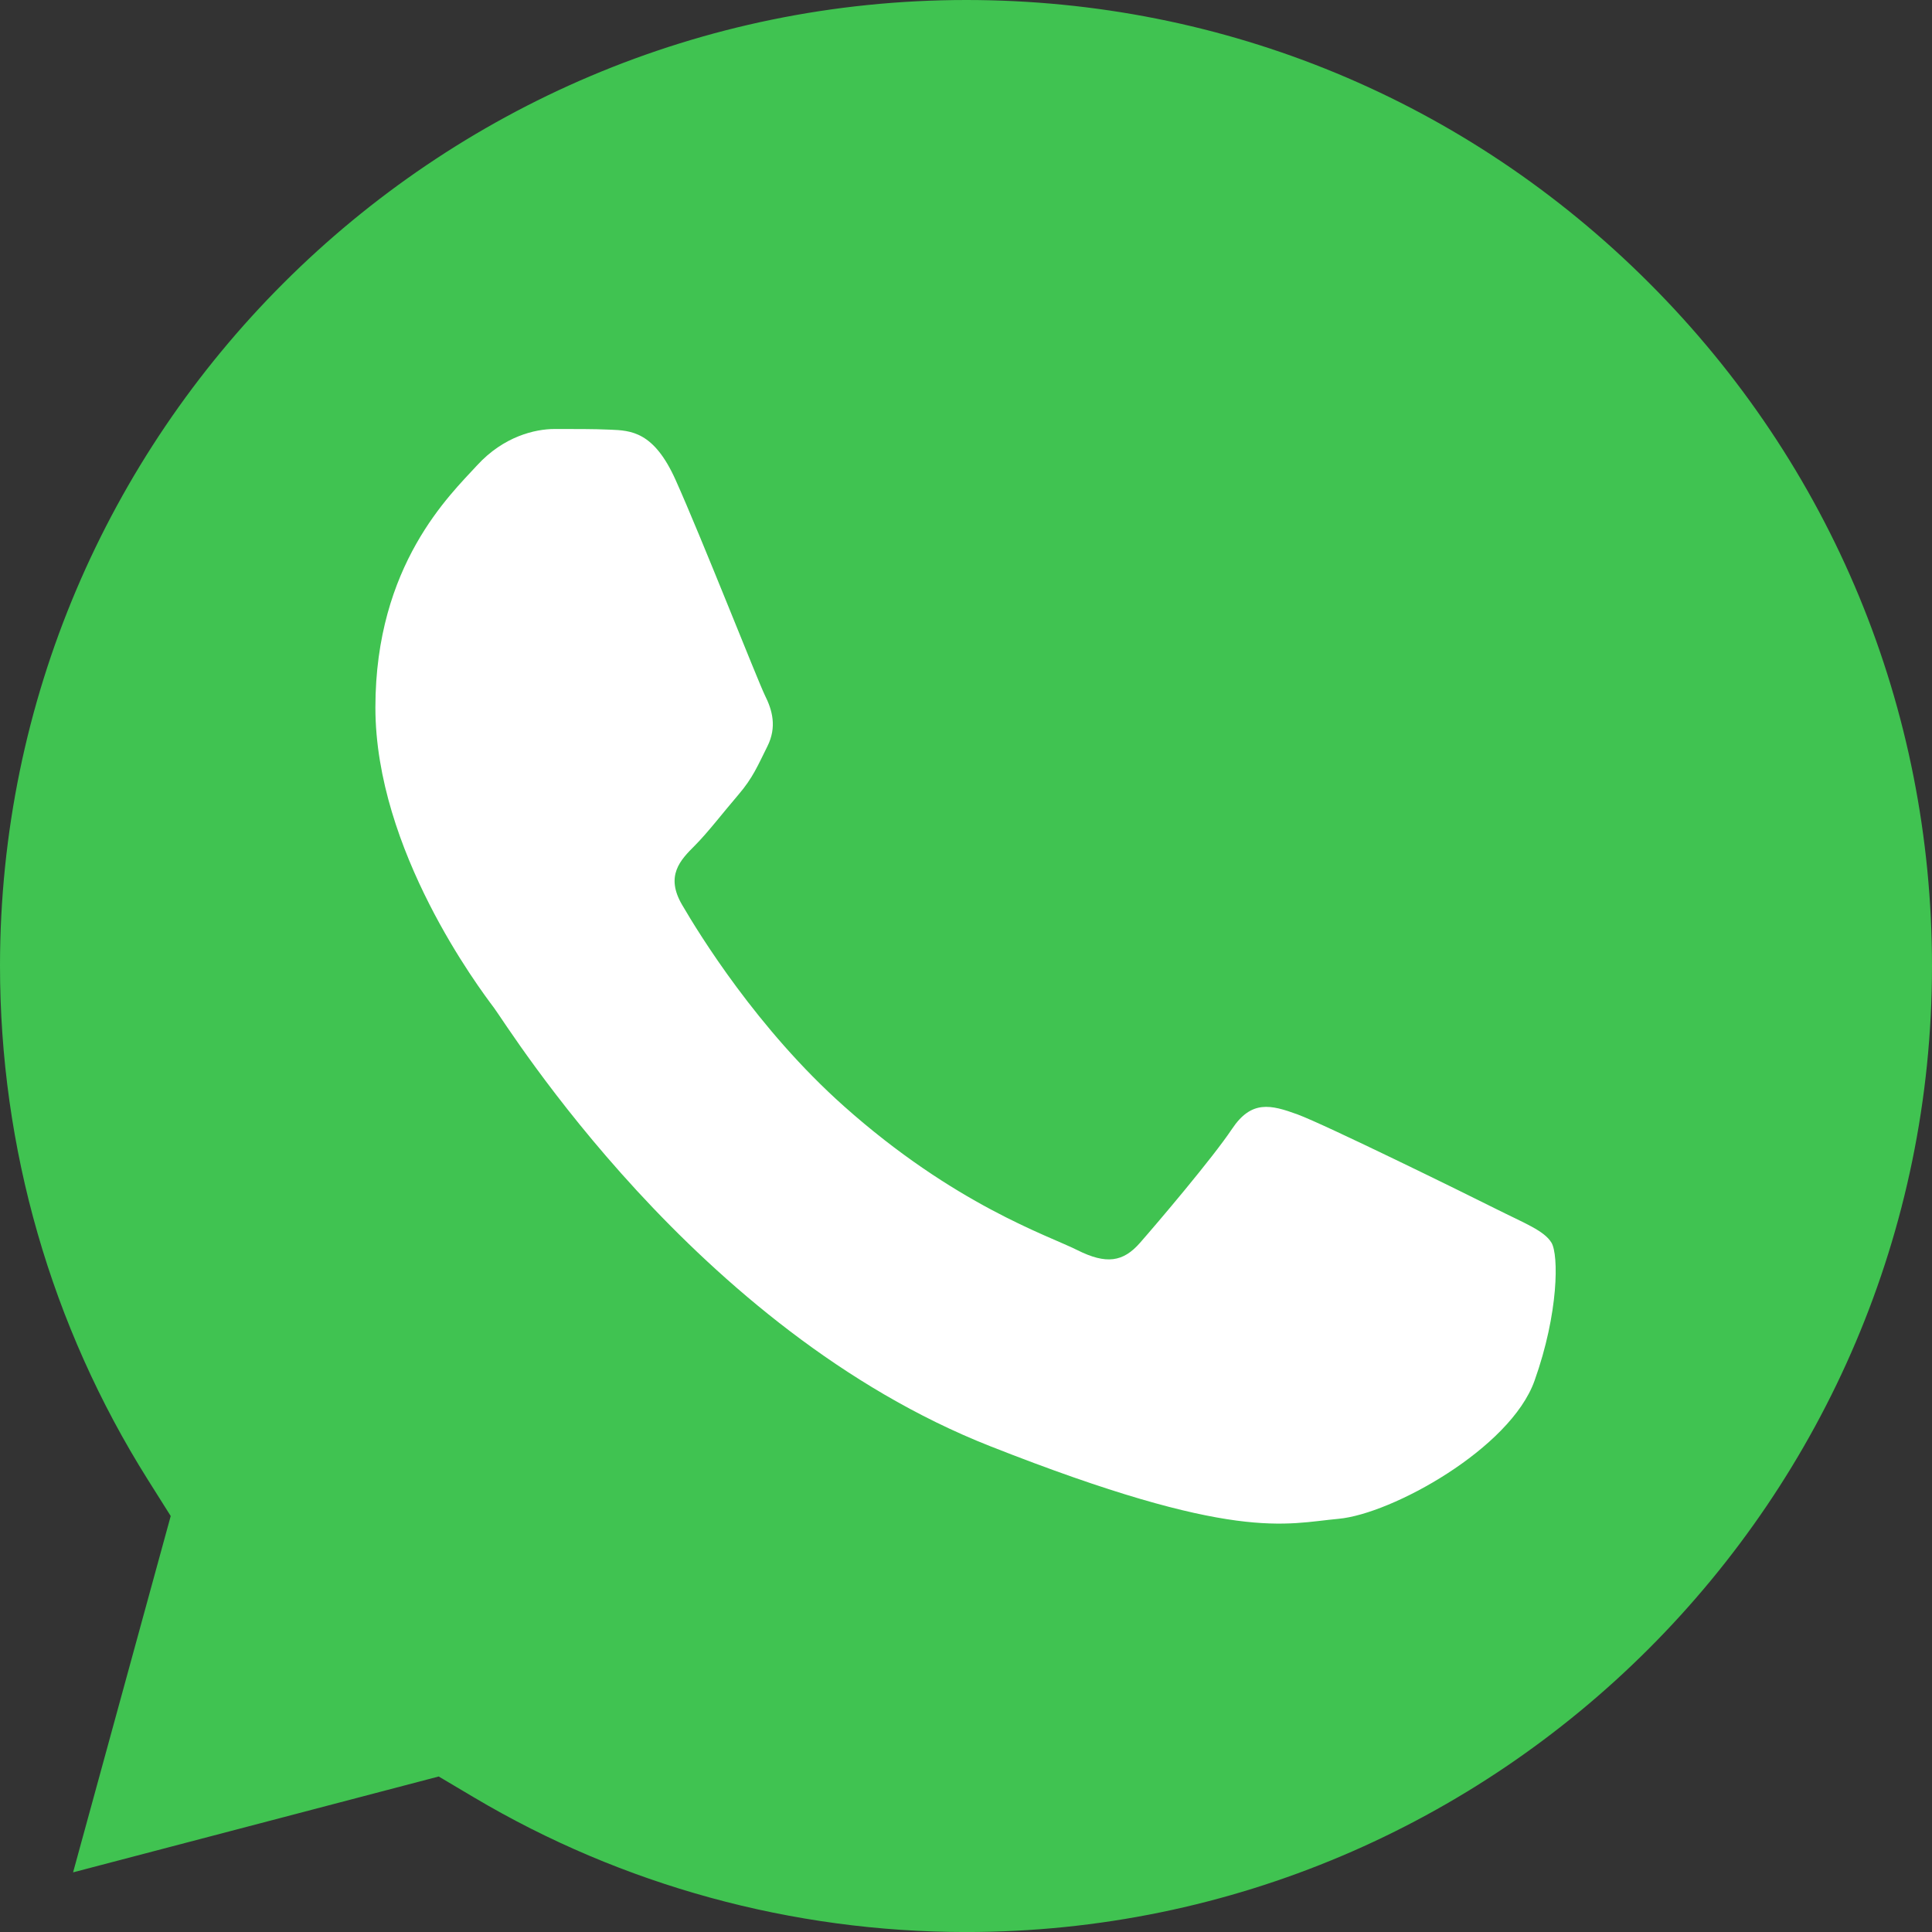
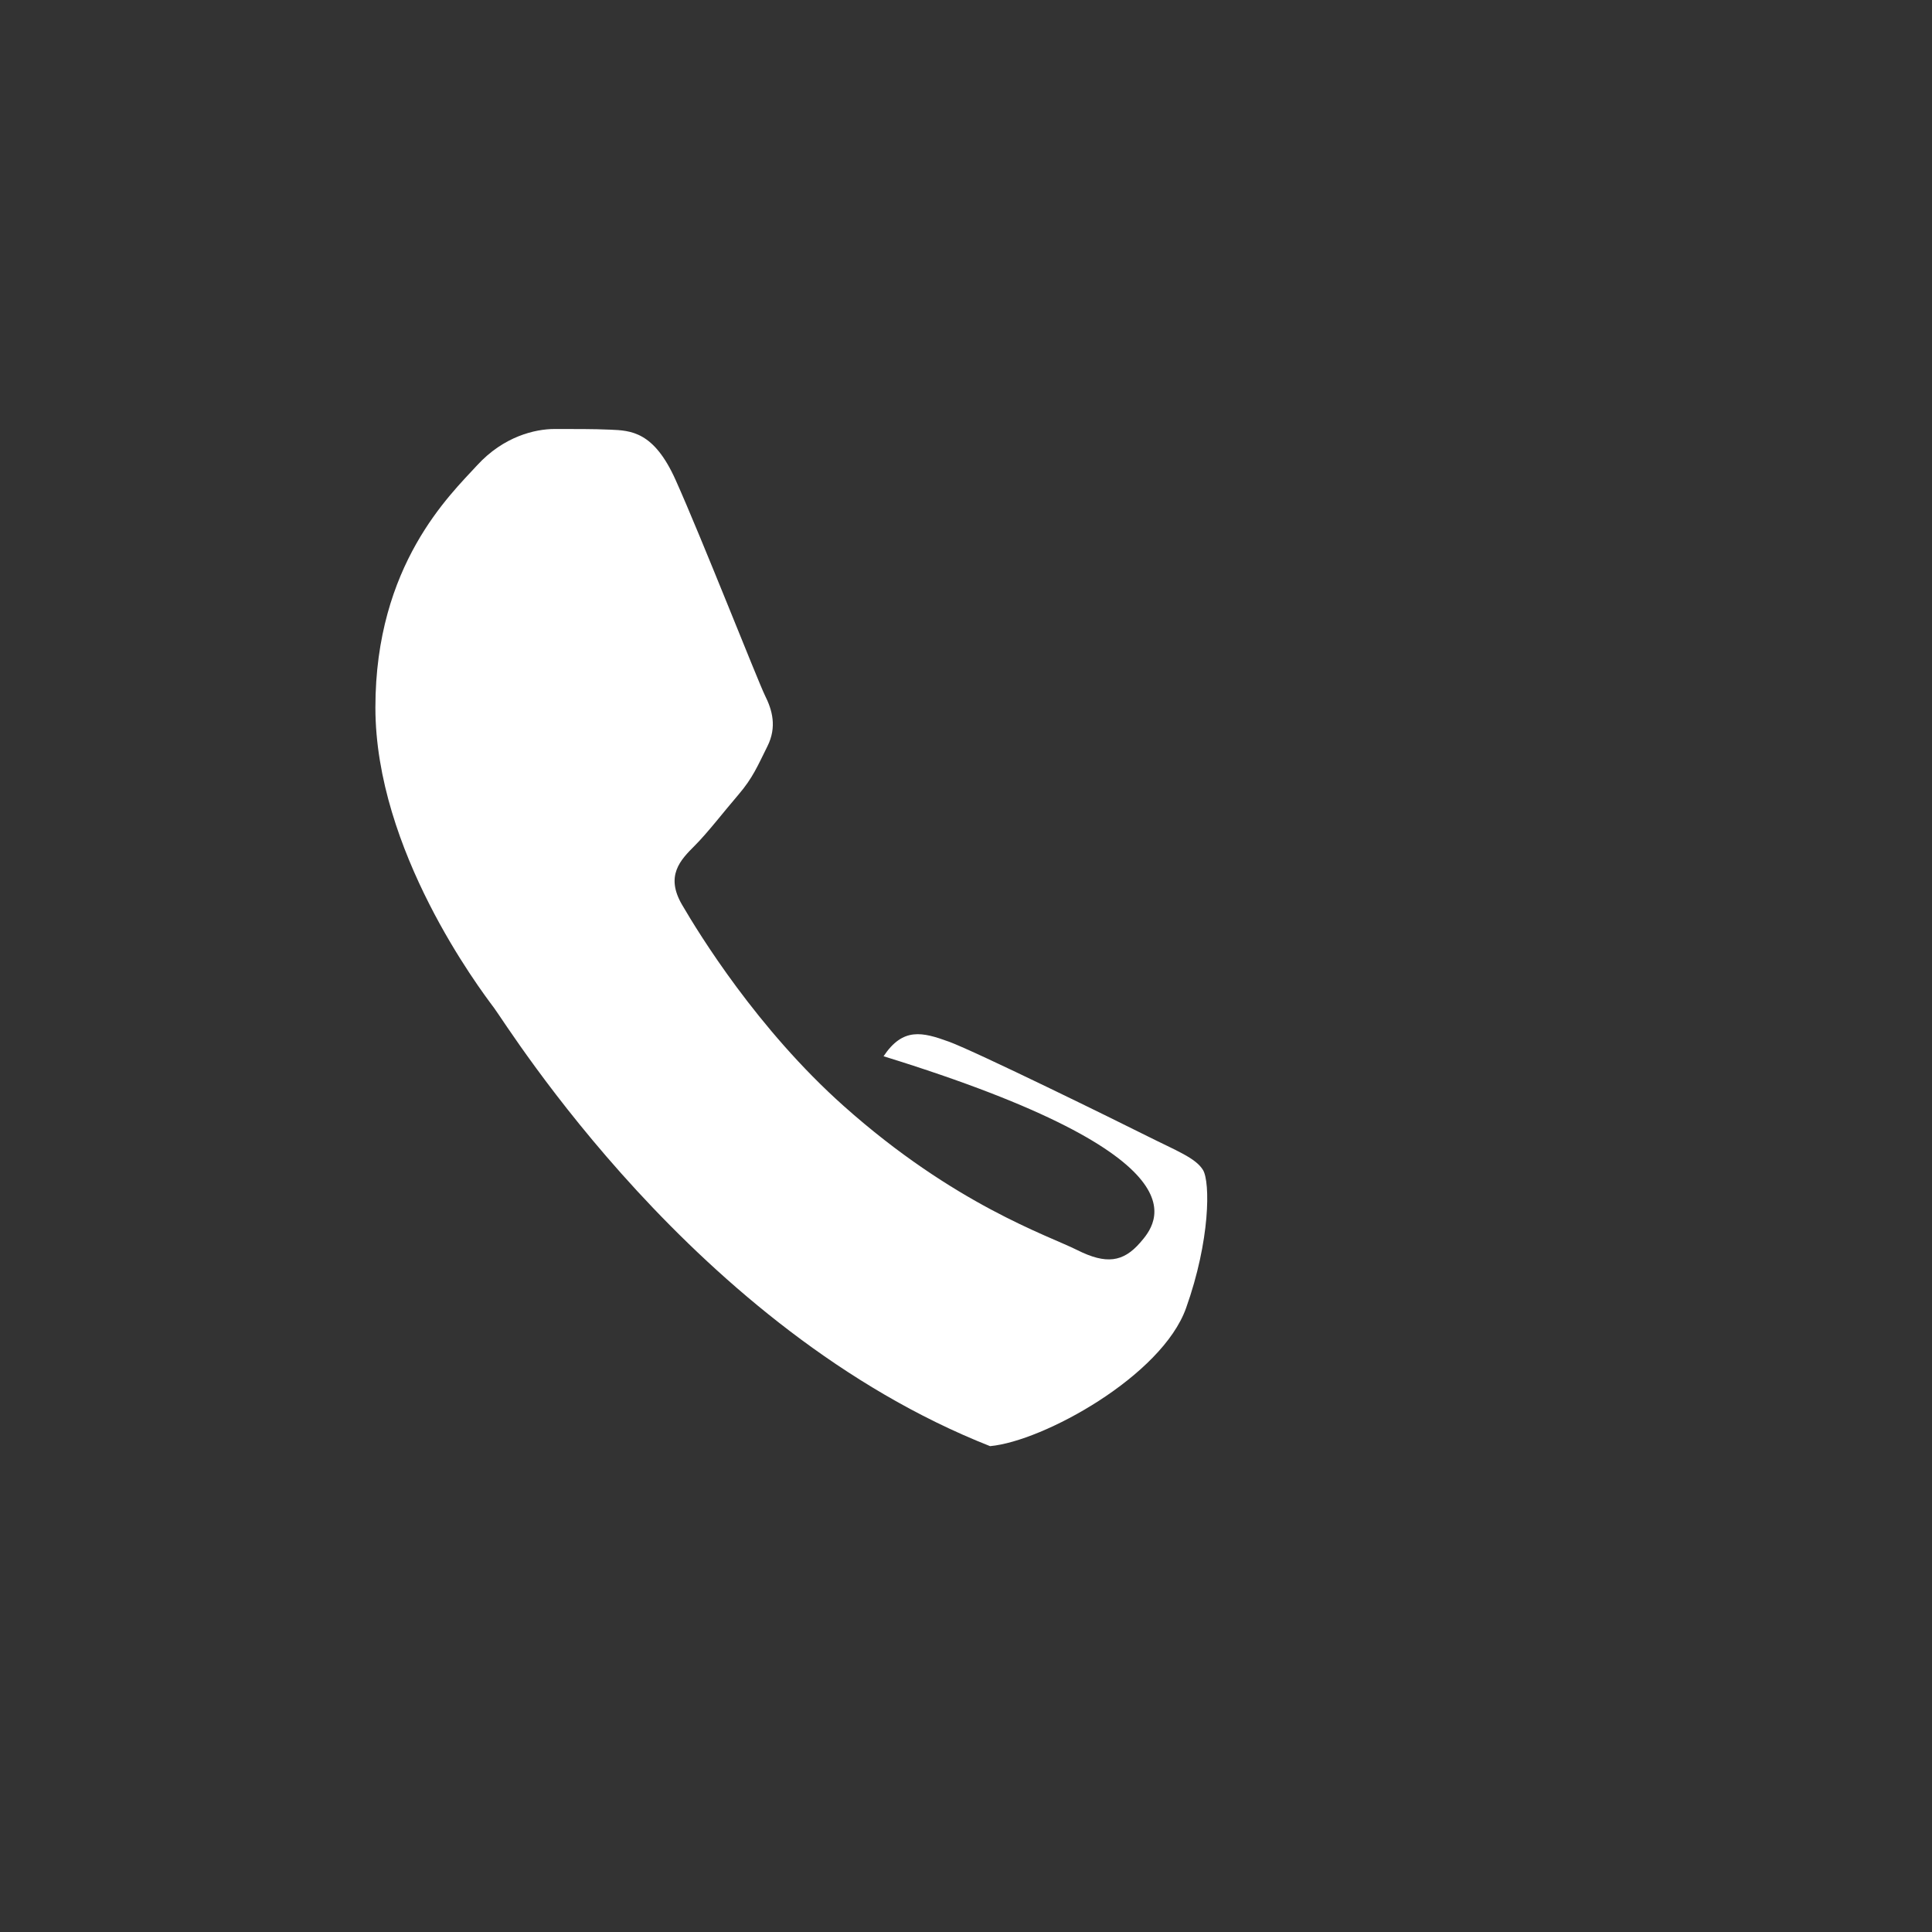
<svg xmlns="http://www.w3.org/2000/svg" version="1.1" id="Layer_1" x="0px" y="0px" width="69.998px" height="70px" viewBox="9.59 12.975 69.998 70" enable-background="new 9.59 12.975 69.998 70" xml:space="preserve">
  <rect x="9.59" y="12.975" width="69.998" height="70" fill="#333333" stroke="none" />
  <g>
-     <path fill="#40C351" d="M69.346,23.234c-6.607-6.613-15.393-10.257-24.743-10.259c-19.304,0-35.003,15.693-35.013,34.983   c-0.002,6.611,1.848,13.047,5.352,18.621l0.833,1.323l-3.537,12.91l13.247-3.473l1.28,0.759c5.371,3.188,11.532,4.874,17.813,4.876   h0.013c19.291,0,34.99-15.695,34.997-34.988C79.59,38.639,75.956,29.848,69.346,23.234z" />
-     <path fill="#FFFFFF" d="M34.066,30.36c-0.787-1.752-1.617-1.787-2.369-1.818c-0.614-0.027-1.315-0.024-2.016-0.024   s-1.841,0.264-2.806,1.317c-0.964,1.053-3.684,3.597-3.684,8.773s3.77,10.18,4.296,10.88c0.526,0.702,7.279,11.663,17.974,15.882   c8.886,3.505,10.696,2.807,12.625,2.633c1.929-0.176,6.226-2.544,7.101-5.002c0.877-2.456,0.877-4.562,0.615-5.001   c-0.265-0.438-0.965-0.7-2.017-1.228c-1.051-0.529-6.225-3.071-7.19-3.423c-0.964-0.351-1.666-0.525-2.368,0.528   C53.526,54.929,51.511,57.3,50.896,58c-0.614,0.704-1.229,0.793-2.279,0.265c-1.052-0.528-4.441-1.638-8.461-5.221   c-3.127-2.788-5.238-6.232-5.853-7.286c-0.615-1.051-0.067-1.621,0.461-2.147c0.472-0.473,1.051-1.229,1.579-1.843   c0.526-0.614,0.701-1.054,1.051-1.754c0.351-0.703,0.175-1.317-0.089-1.843C37.046,37.644,35.001,32.44,34.066,30.36z" />
+     <path fill="#FFFFFF" d="M34.066,30.36c-0.787-1.752-1.617-1.787-2.369-1.818c-0.614-0.027-1.315-0.024-2.016-0.024   s-1.841,0.264-2.806,1.317c-0.964,1.053-3.684,3.597-3.684,8.773s3.77,10.18,4.296,10.88c0.526,0.702,7.279,11.663,17.974,15.882   c1.929-0.176,6.226-2.544,7.101-5.002c0.877-2.456,0.877-4.562,0.615-5.001   c-0.265-0.438-0.965-0.7-2.017-1.228c-1.051-0.529-6.225-3.071-7.19-3.423c-0.964-0.351-1.666-0.525-2.368,0.528   C53.526,54.929,51.511,57.3,50.896,58c-0.614,0.704-1.229,0.793-2.279,0.265c-1.052-0.528-4.441-1.638-8.461-5.221   c-3.127-2.788-5.238-6.232-5.853-7.286c-0.615-1.051-0.067-1.621,0.461-2.147c0.472-0.473,1.051-1.229,1.579-1.843   c0.526-0.614,0.701-1.054,1.051-1.754c0.351-0.703,0.175-1.317-0.089-1.843C37.046,37.644,35.001,32.44,34.066,30.36z" />
  </g>
</svg>